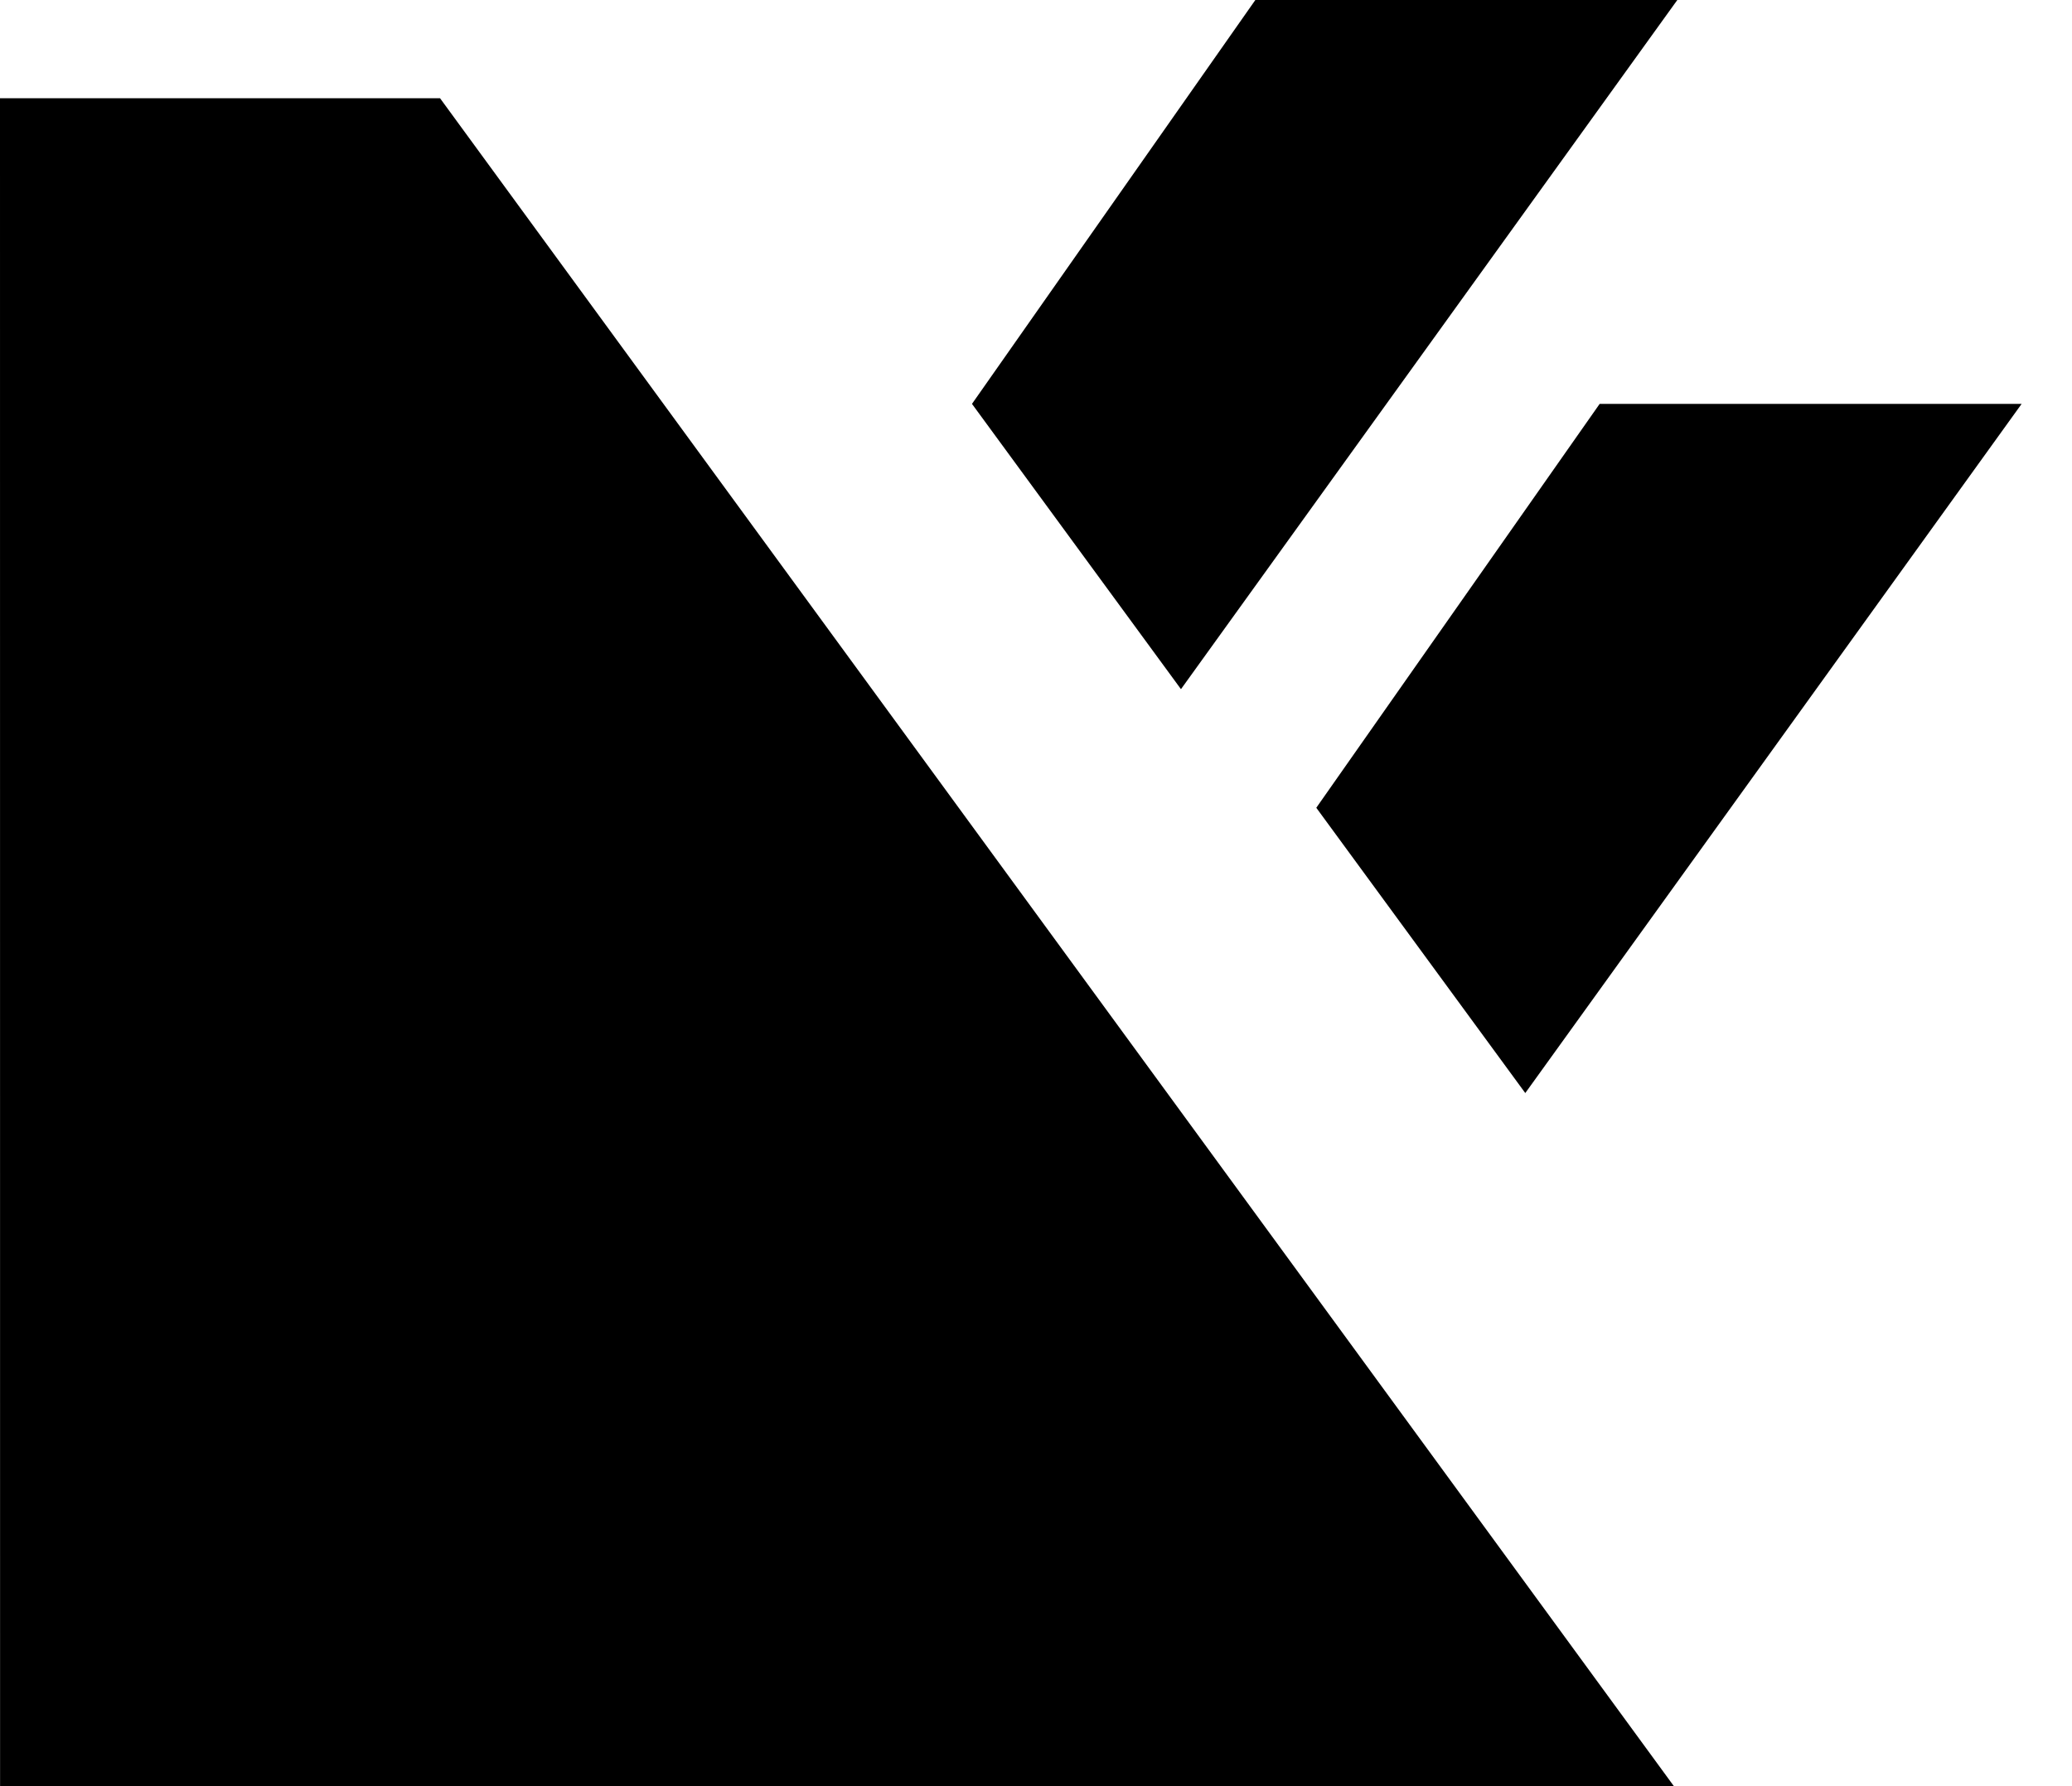
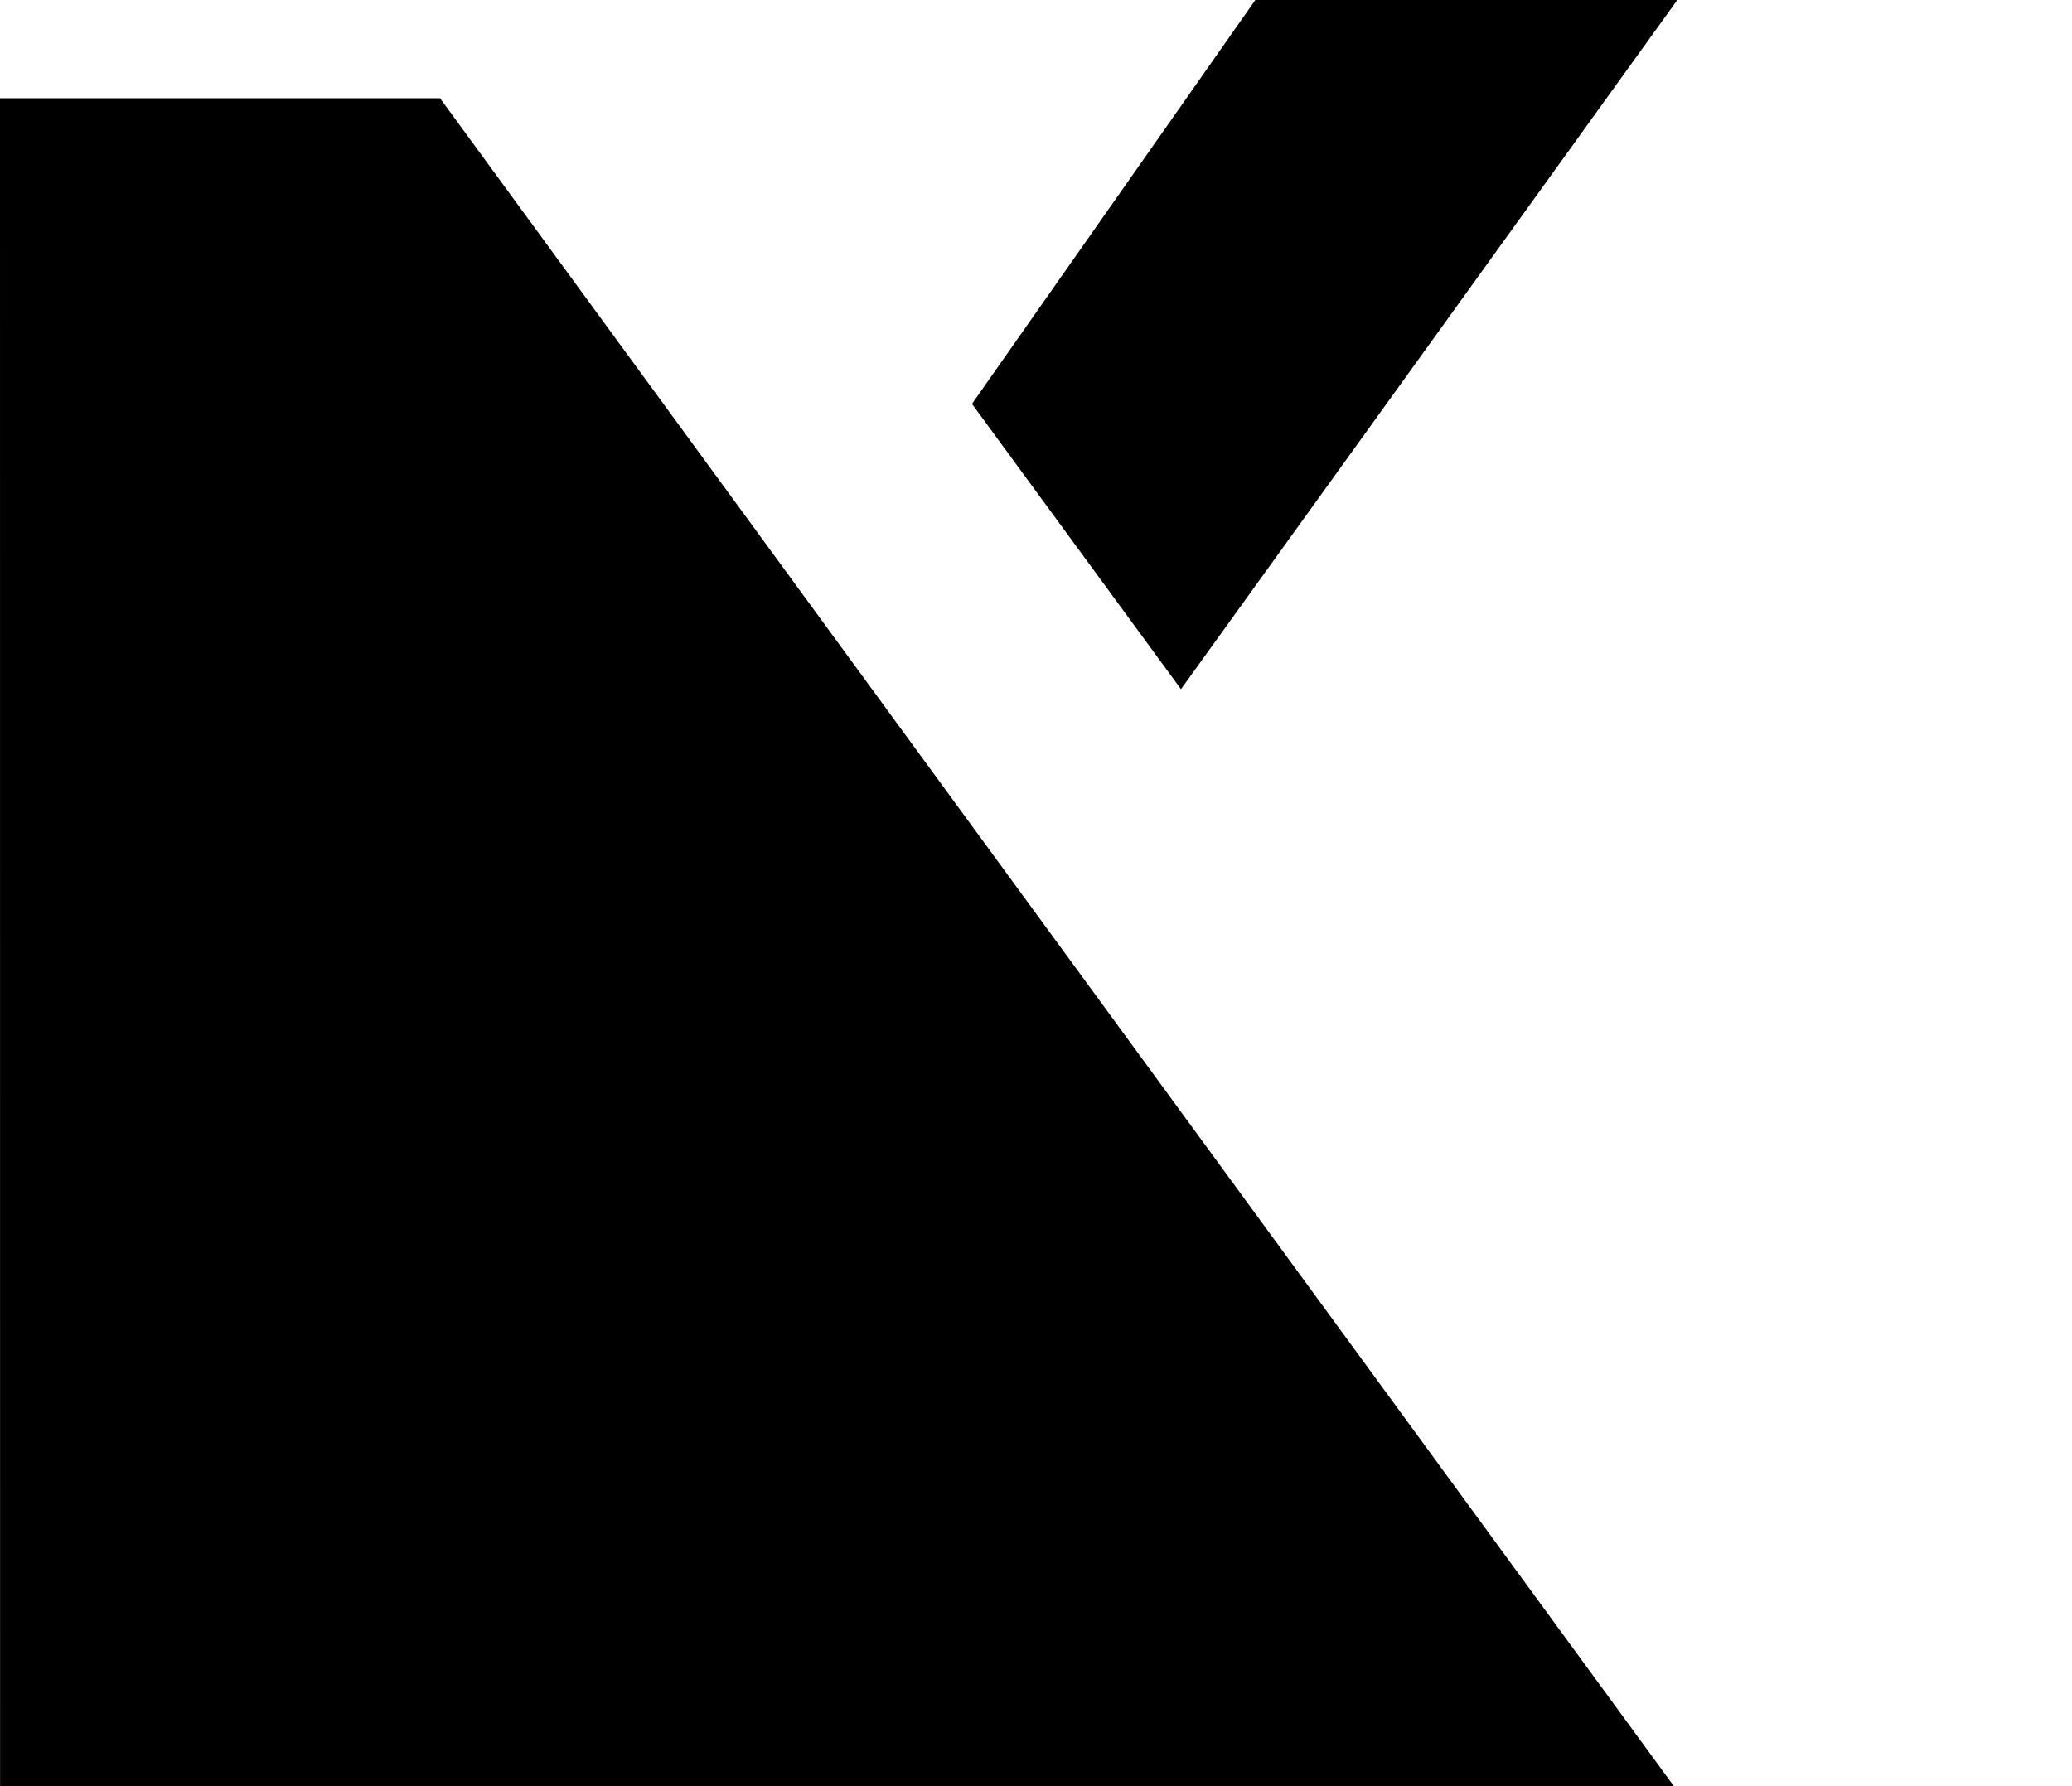
<svg xmlns="http://www.w3.org/2000/svg" width="29" height="25" viewBox="0 0 29 25" fill="none">
-   <path d="M6.159 1.375H0L0.001 24.999H5.794H17.099H23.427L6.159 1.375Z" fill="black" />
+   <path d="M6.159 1.375H0L0.001 24.999H17.099H23.427L6.159 1.375Z" fill="black" />
  <path d="M17.57 -3.61266e-05L13.604 5.653L16.529 9.646L23.476 -3.61266e-05H17.57Z" fill="black" />
-   <path d="M18.423 11.306L22.389 5.653H28.295L21.348 15.299L18.423 11.306Z" fill="black" />
</svg>